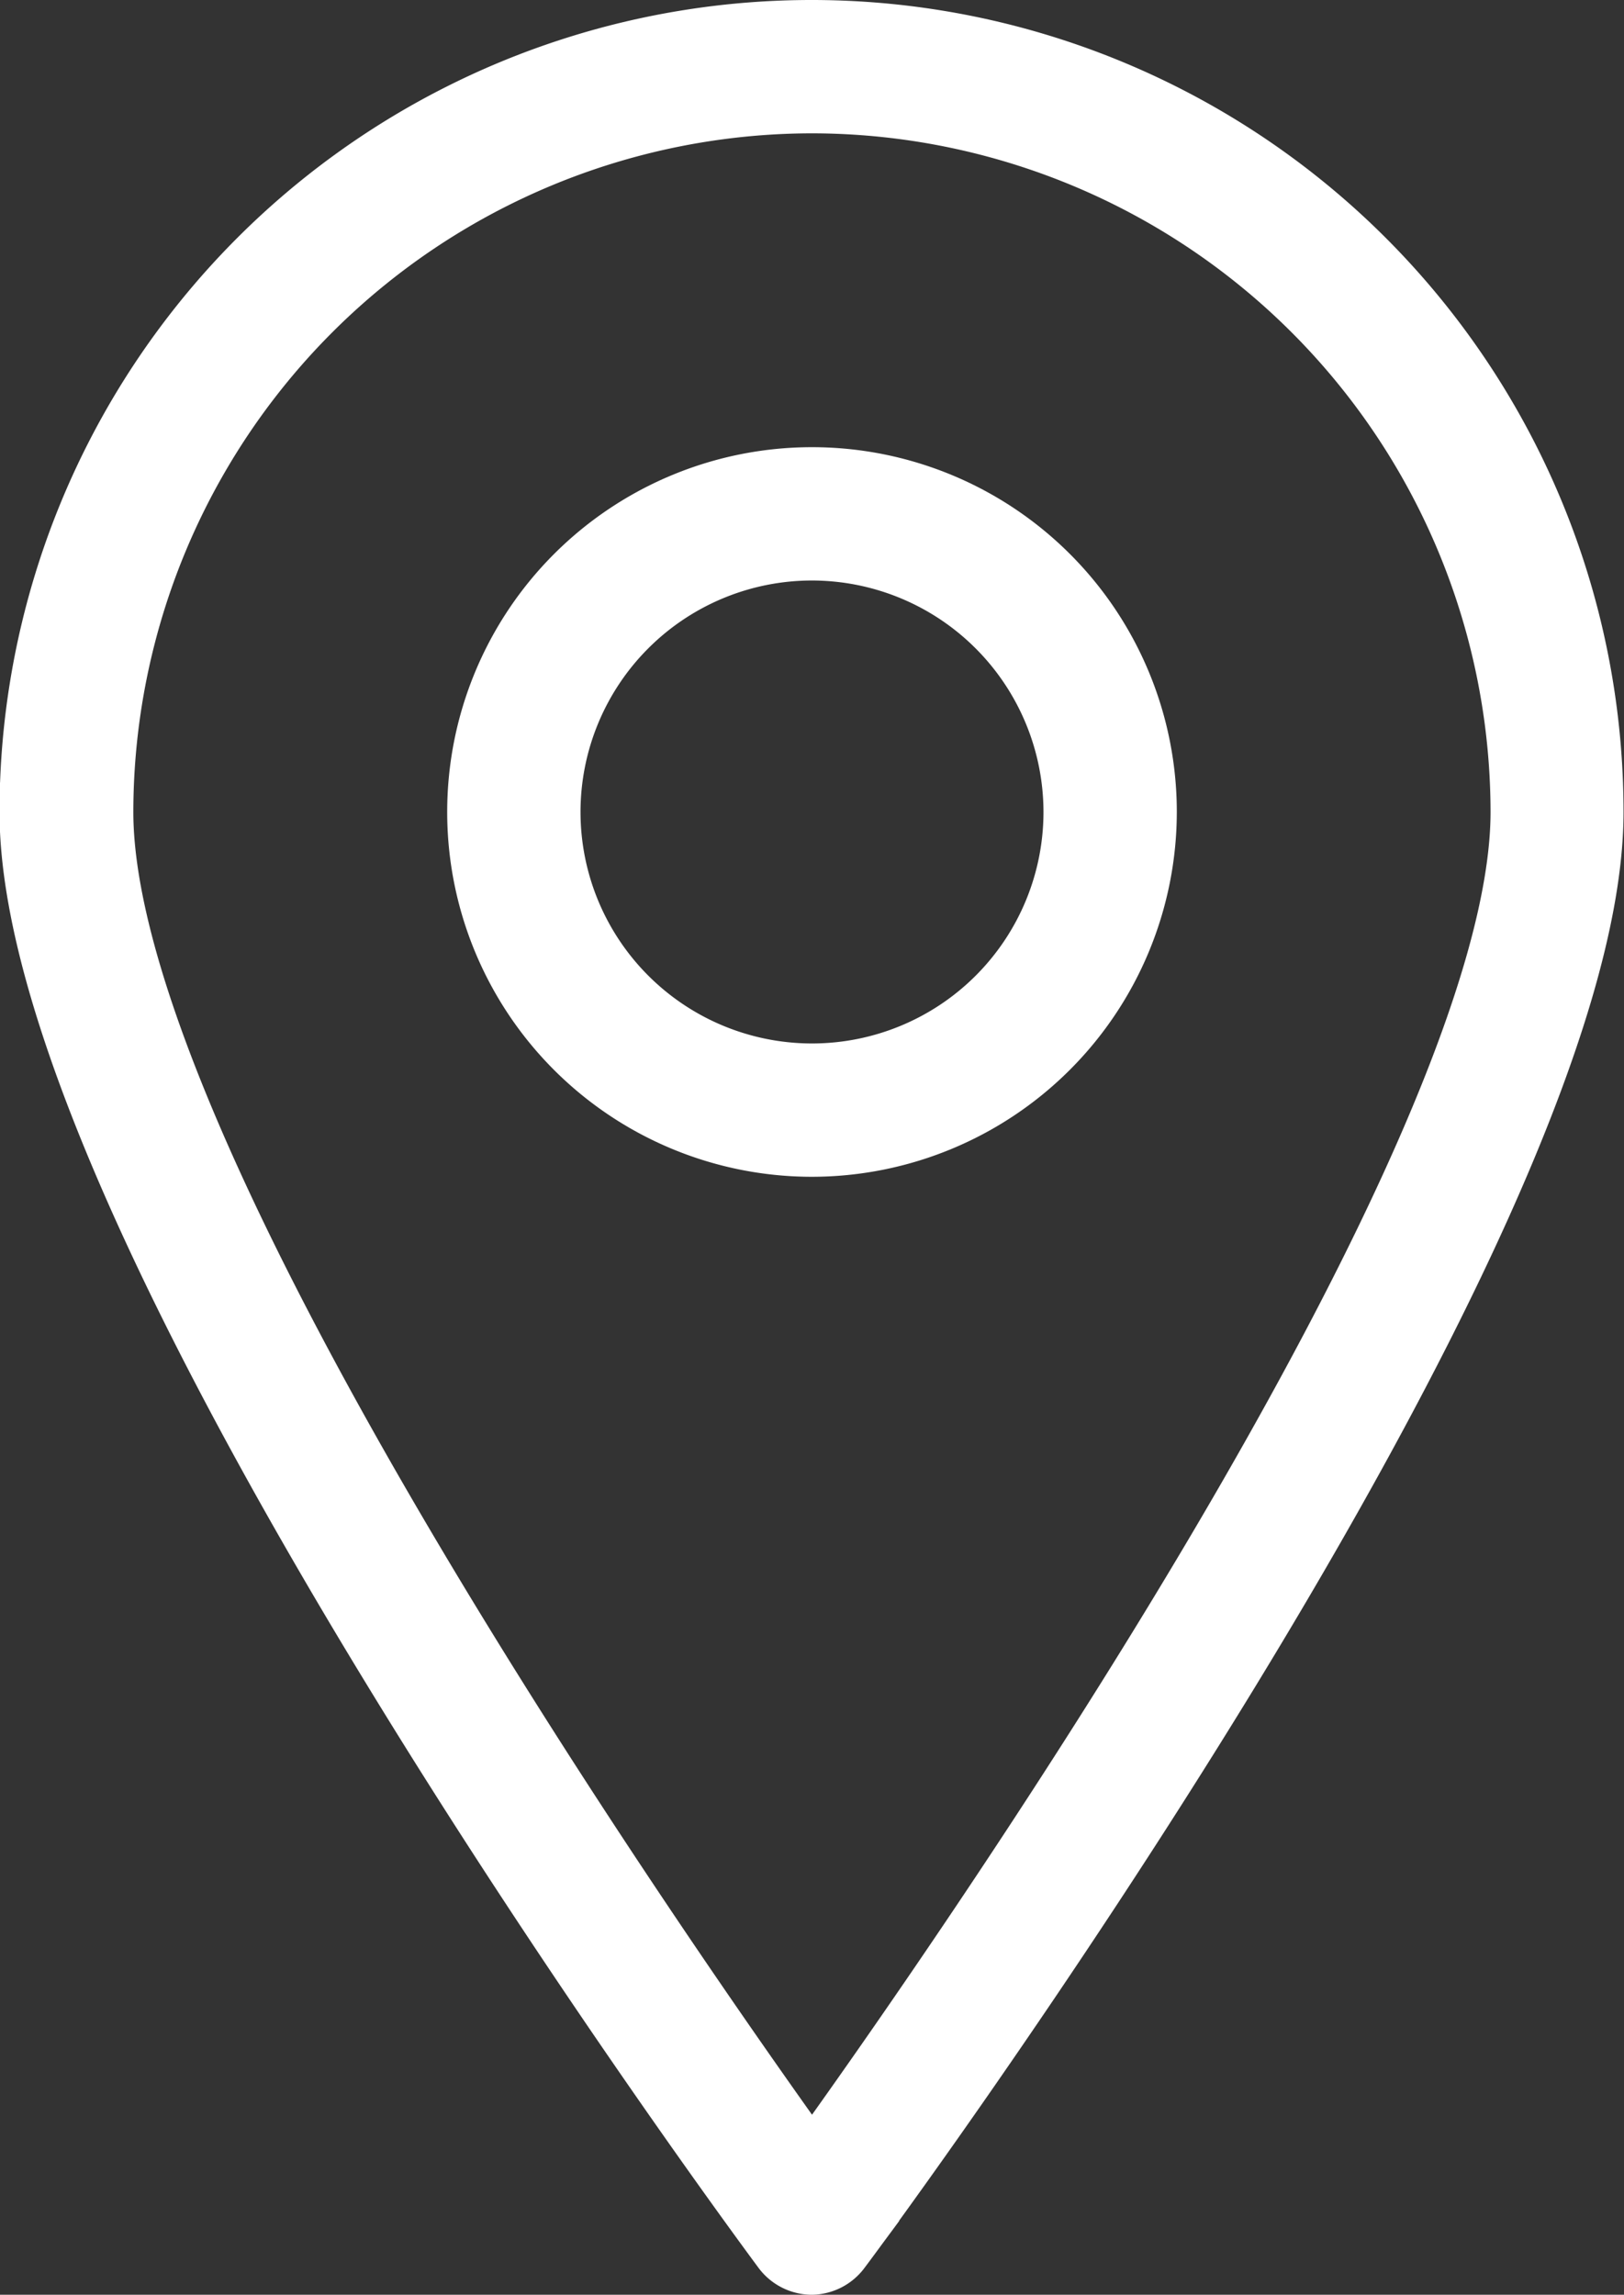
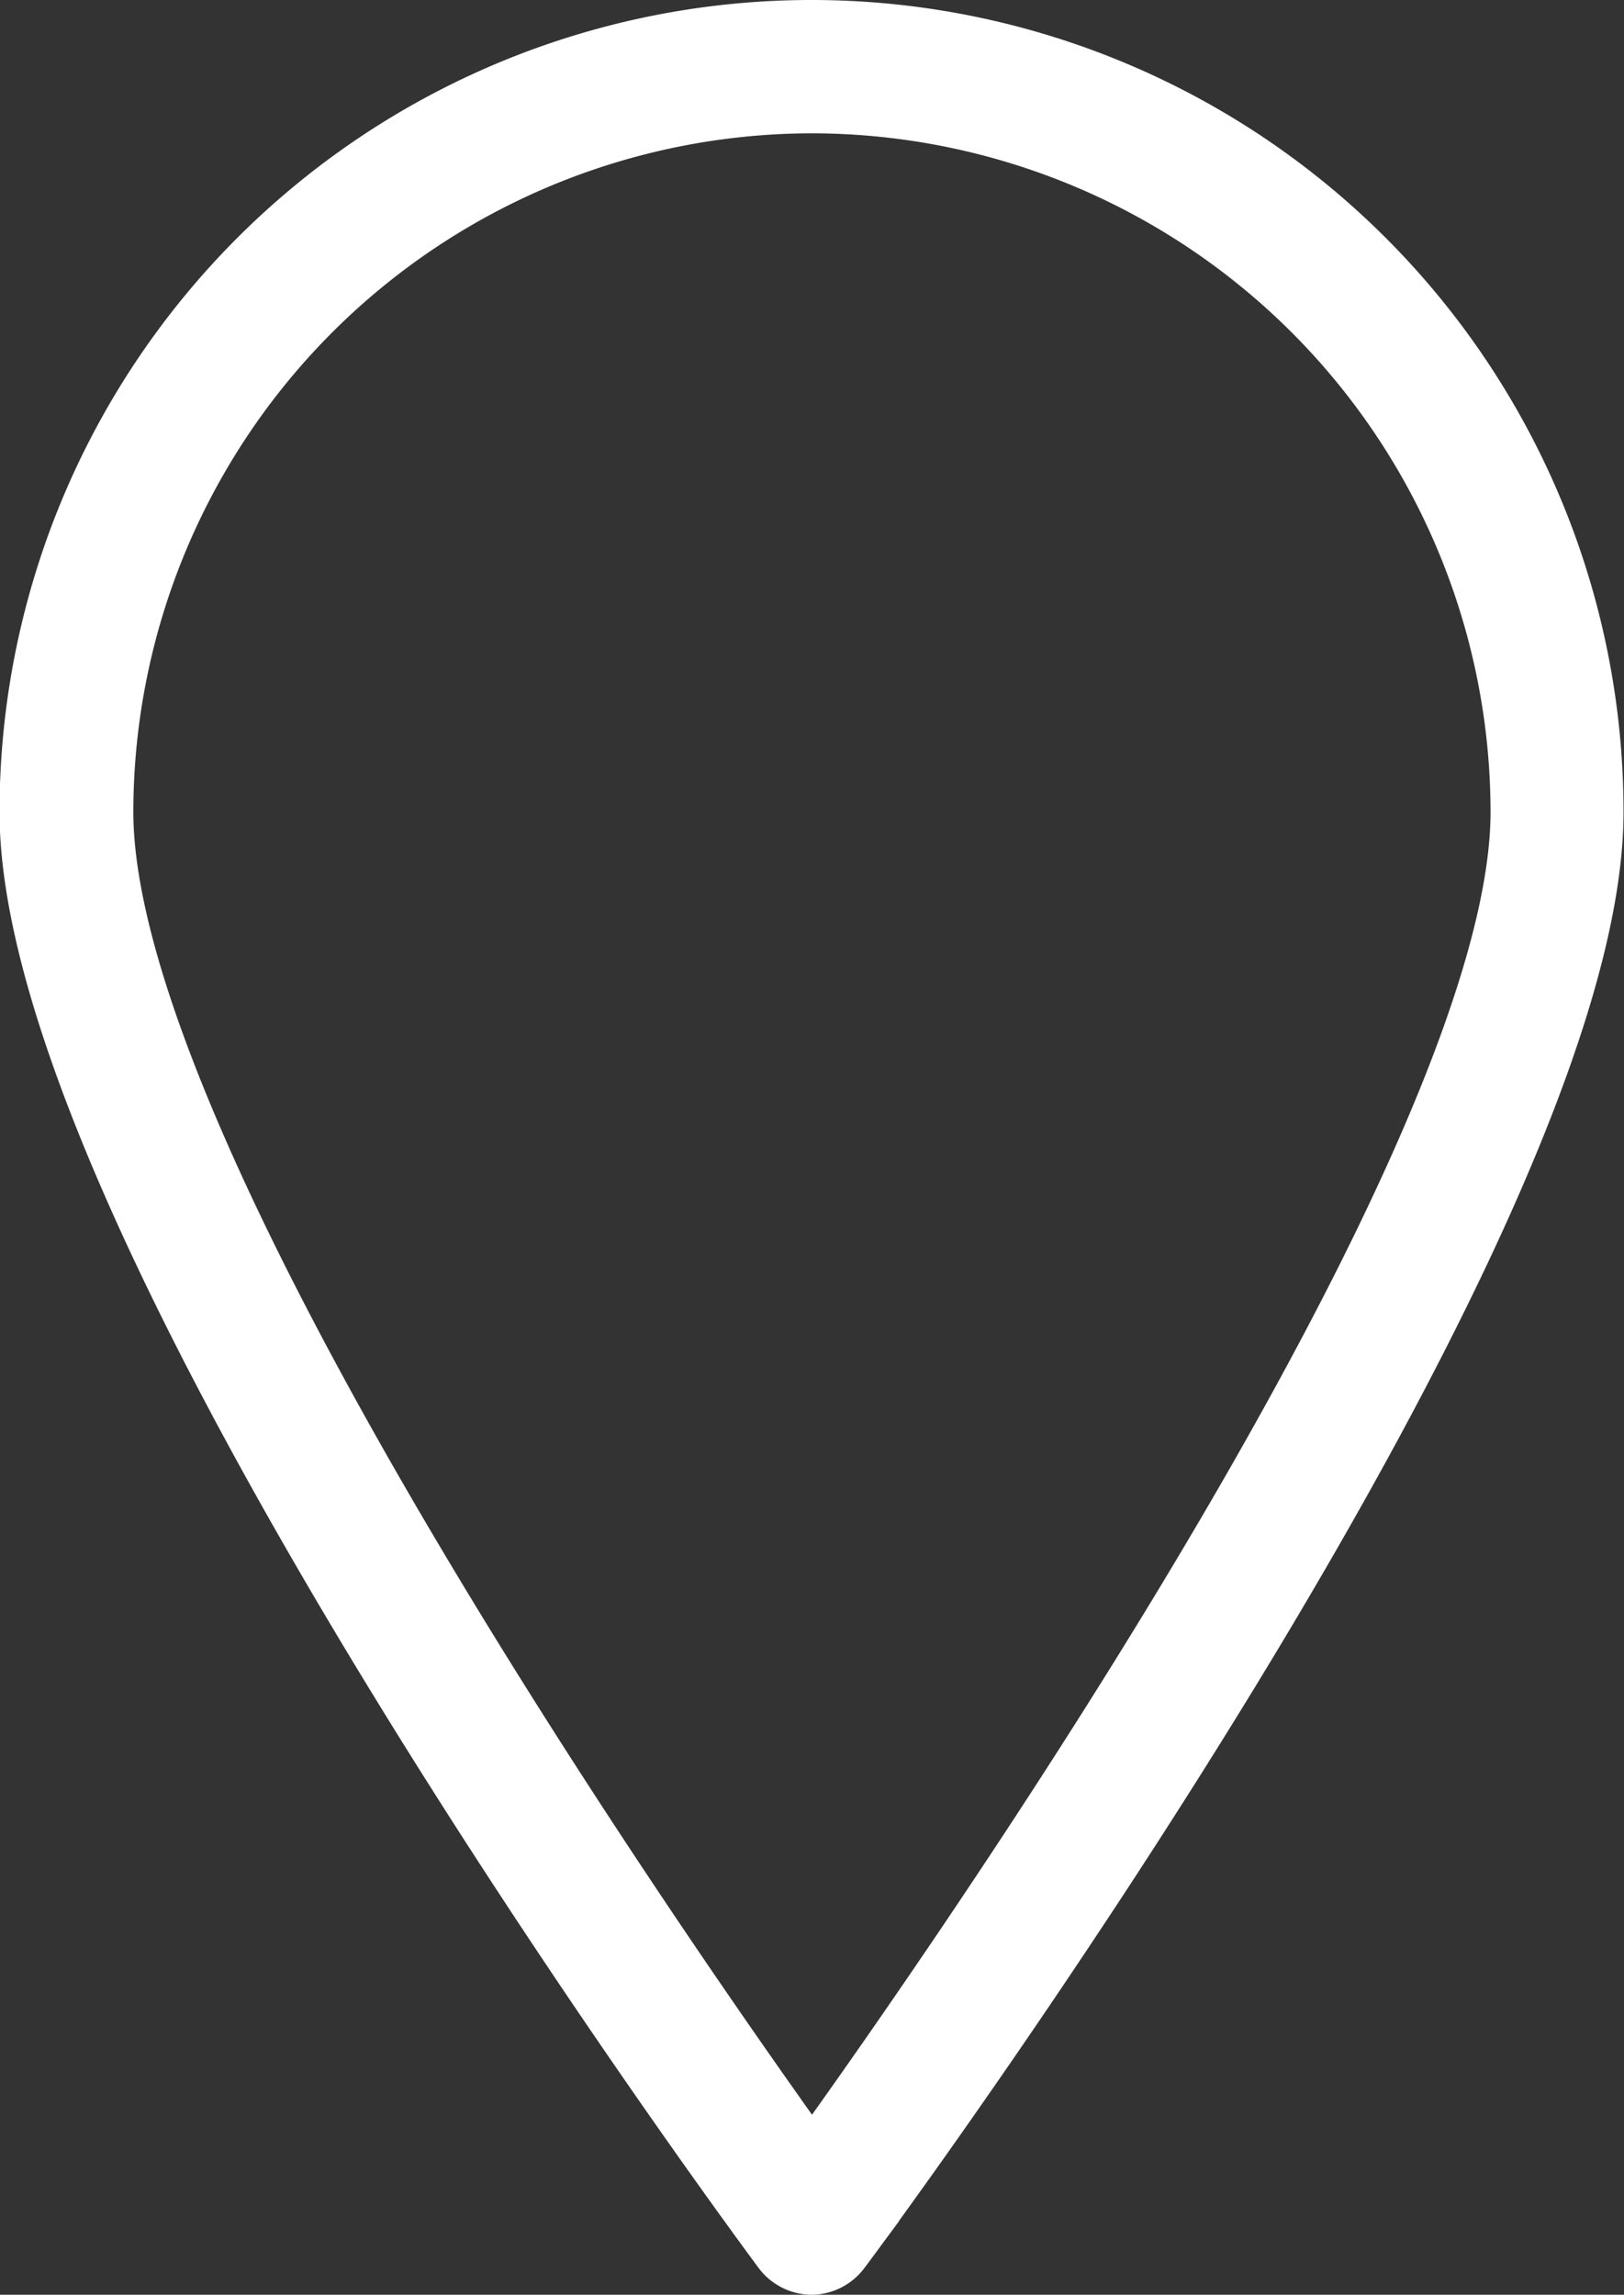
<svg xmlns="http://www.w3.org/2000/svg" width="13.8" height="19.5" viewBox="0 0 13.8 19.5">
  <rect x="0" y="0" width="13.8" height="19.5" fill="#333333" stroke="none" />
  <g id="Groupe_94" data-name="Groupe 94" transform="translate(-1793.741 -1836.794)">
    <g id="Groupe_92" data-name="Groupe 92" transform="translate(1793.991 1837.044)">
      <path id="Tracé_494" data-name="Tracé 494" d="M6.65 19a.316.316 0 01-.254-.128c-.261-.352-6.4-8.661-6.4-12.222a6.65 6.65 0 1113.3 0c0 3.562-6.134 11.87-6.4 12.222A.316.316 0 016.65 19zm0-18.367A6.023 6.023 0 00.633 6.65c0 2.962 4.841 9.863 6.017 11.5 1.175-1.632 6.016-8.534 6.016-11.5A6.023 6.023 0 006.65.633z" fill="#fff" stroke="#fff" stroke-width=".5" />
    </g>
    <g id="Groupe_93" data-name="Groupe 93" transform="translate(1797.791 1840.844)">
-       <path id="Tracé_495" data-name="Tracé 495" d="M2.85 5.7A2.85 2.85 0 115.7 2.85 2.853 2.853 0 012.85 5.7zm0-5.067A2.217 2.217 0 105.067 2.85 2.219 2.219 0 002.85.633z" fill="#fff" stroke="#fff" stroke-width=".5" />
-     </g>
+       </g>
  </g>
</svg>